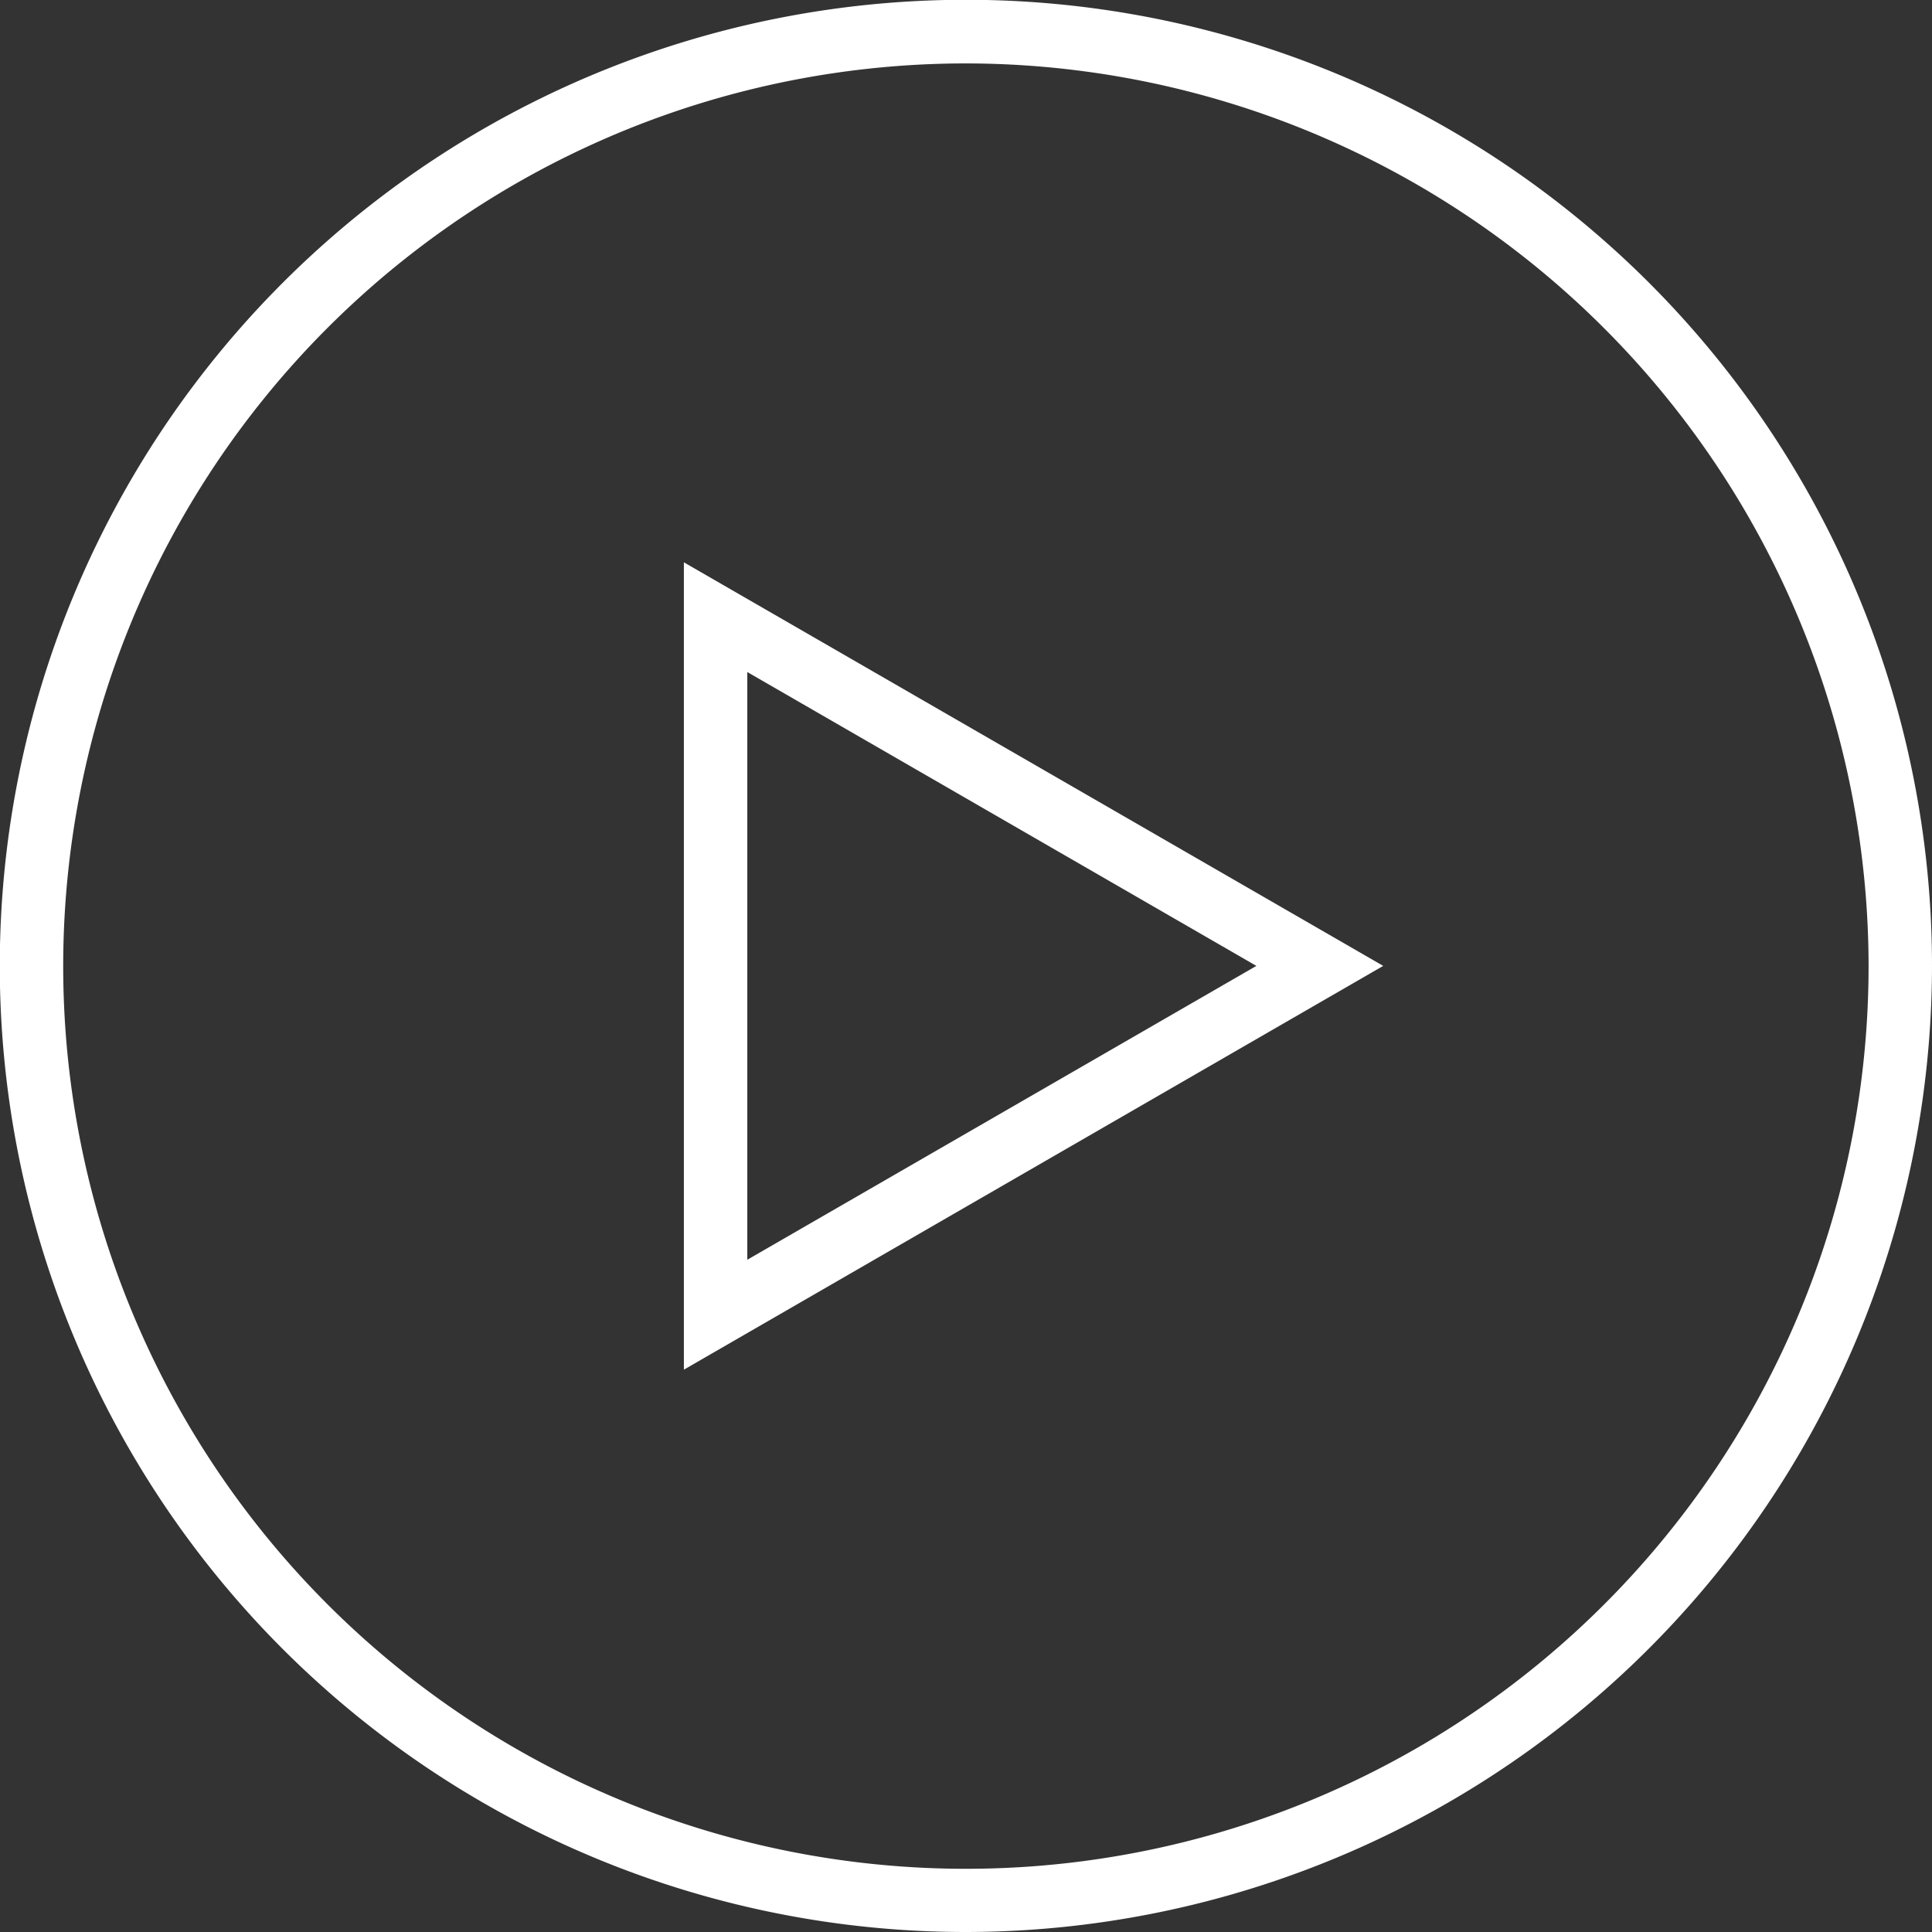
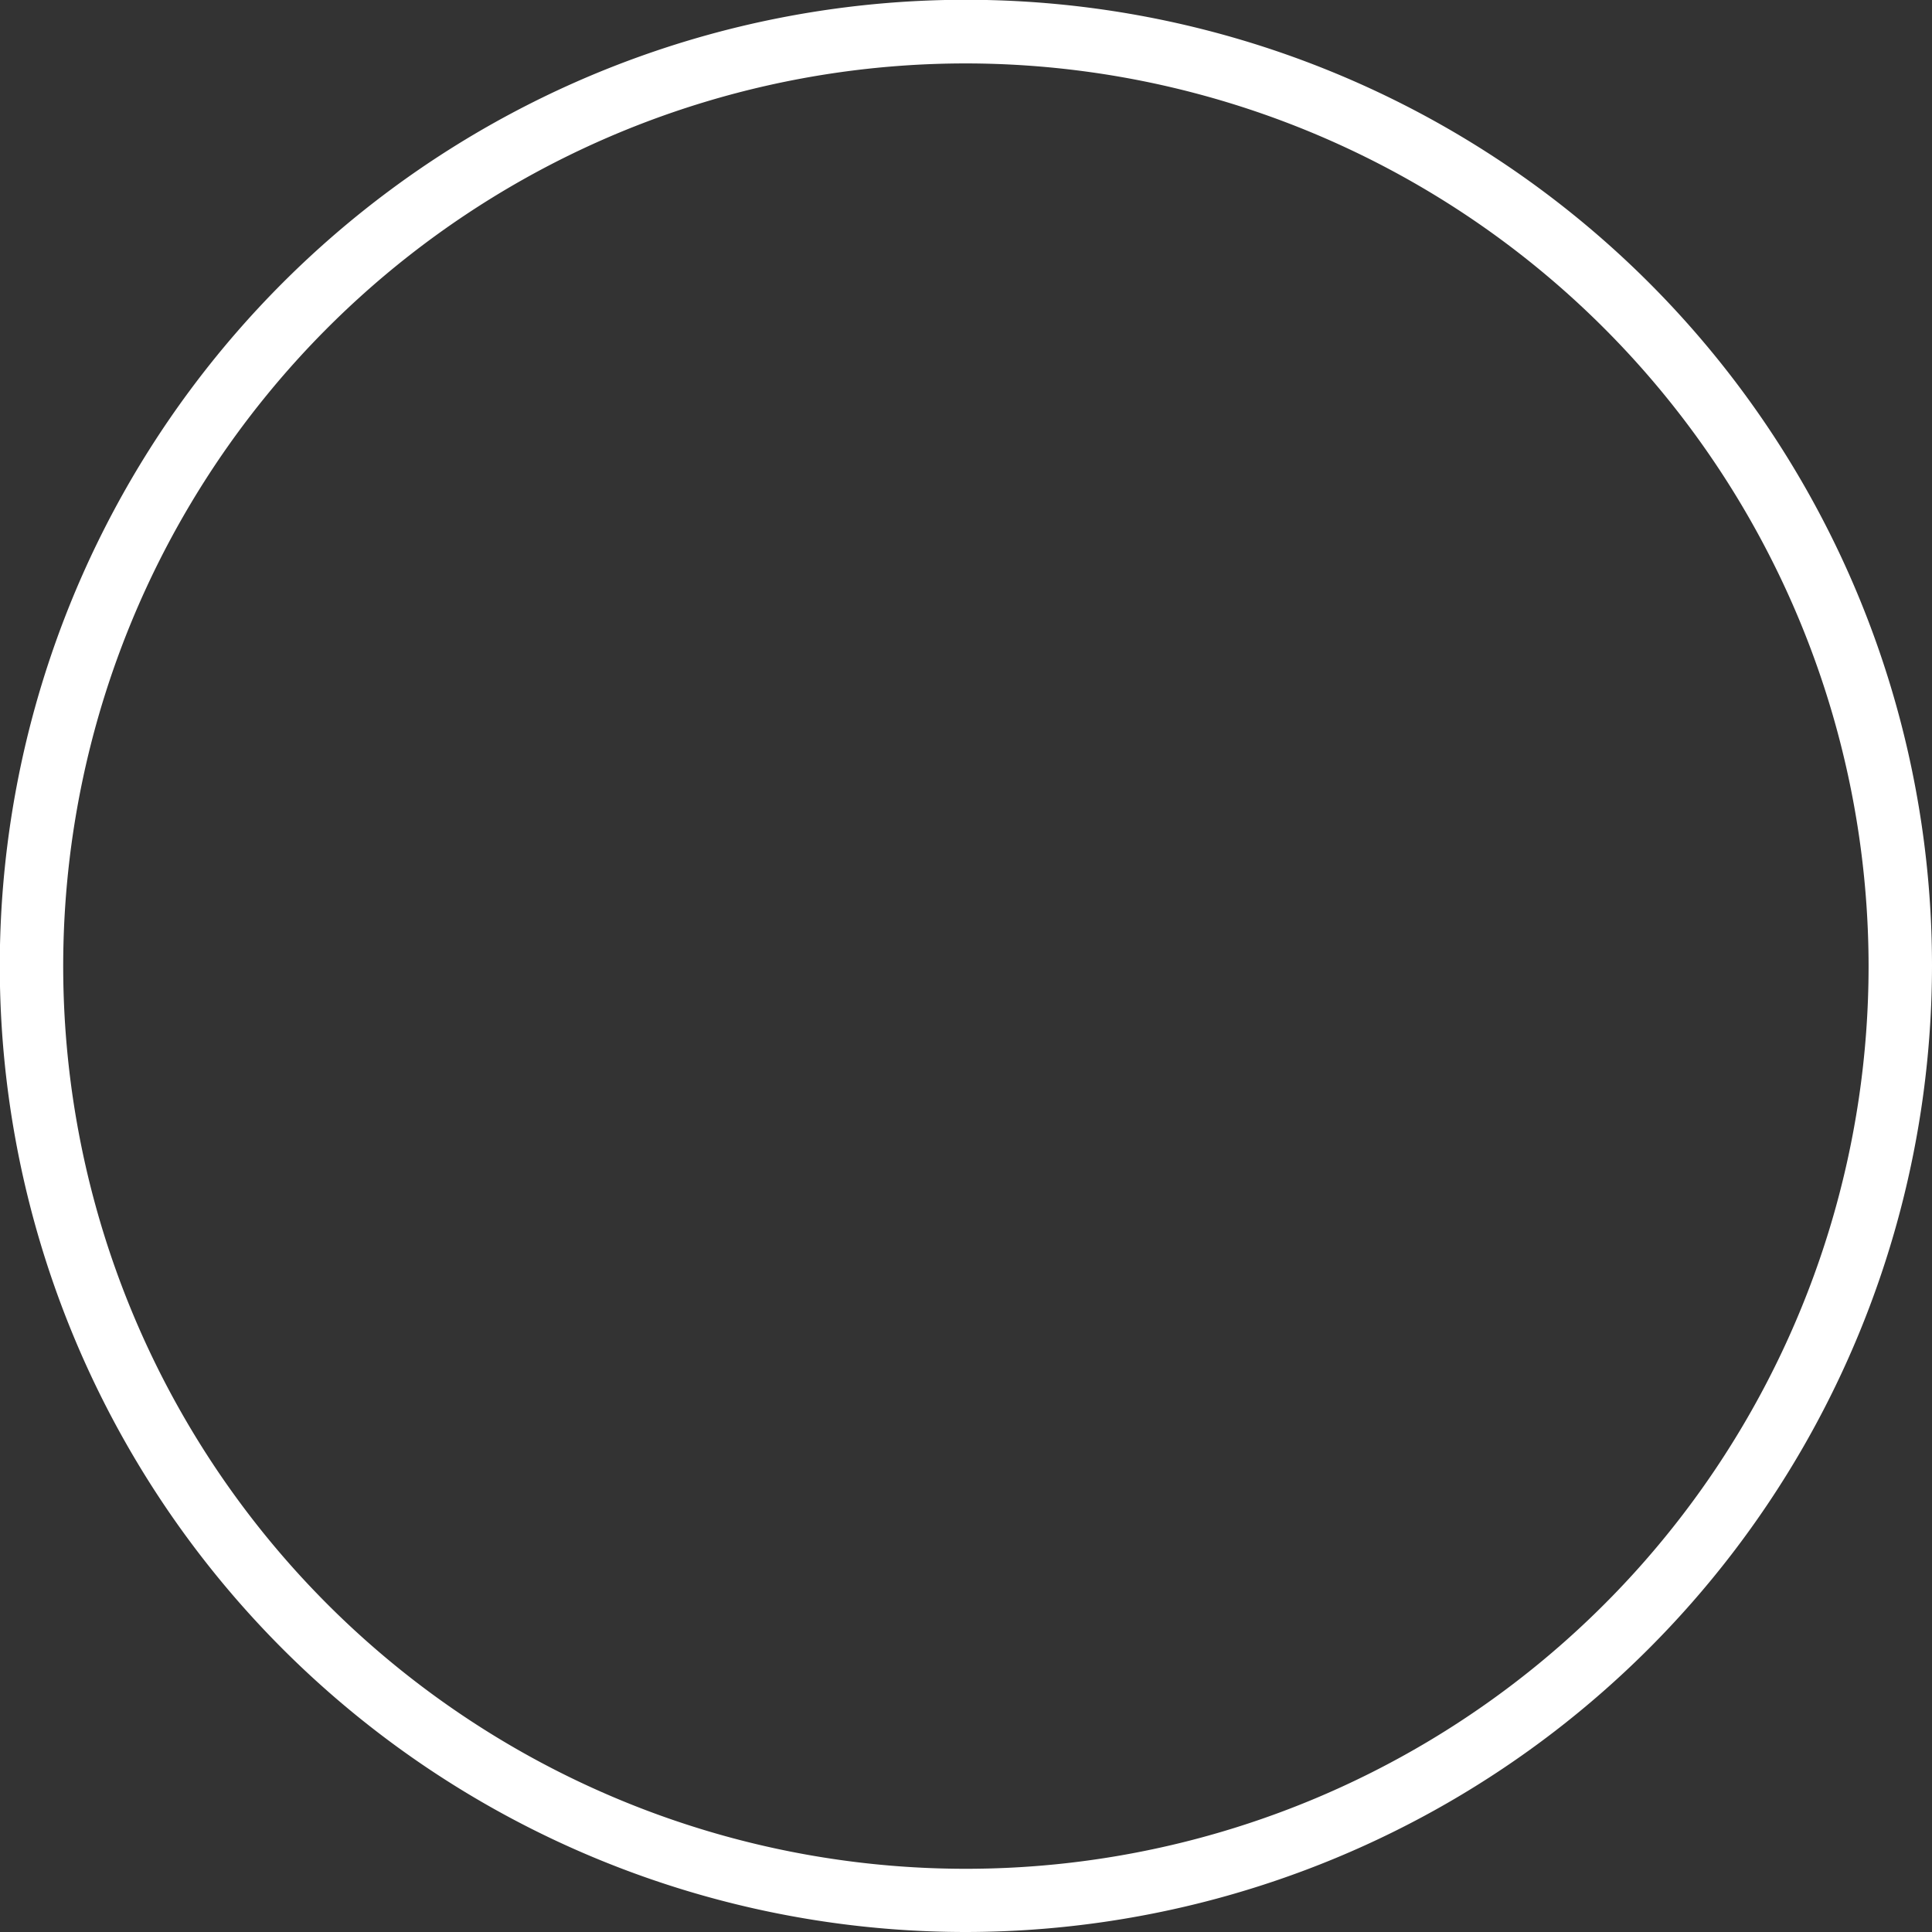
<svg xmlns="http://www.w3.org/2000/svg" viewBox="0 0 91.39 91.39">
  <rect x="0" y="0" width="91.39" height="91.39" fill="#333333" stroke="none" />
  <defs>
    <style>.cls-1{fill:#fff;}</style>
  </defs>
  <title>play-icon</title>
  <g id="Layer_2" data-name="Layer 2">
    <g id="Artwork">
      <path class="cls-1" d="M45.69,91.39a45.7,45.7,0,1,1,45.7-45.7A45.75,45.75,0,0,1,45.69,91.39ZM45.69,3a42.7,42.7,0,1,0,42.7,42.69A42.74,42.74,0,0,0,45.69,3Z" />
-       <path class="cls-1" d="M32.35,64.79V26.6L65.43,45.69Zm3-33v27.8l24.08-13.9Z" />
    </g>
  </g>
</svg>